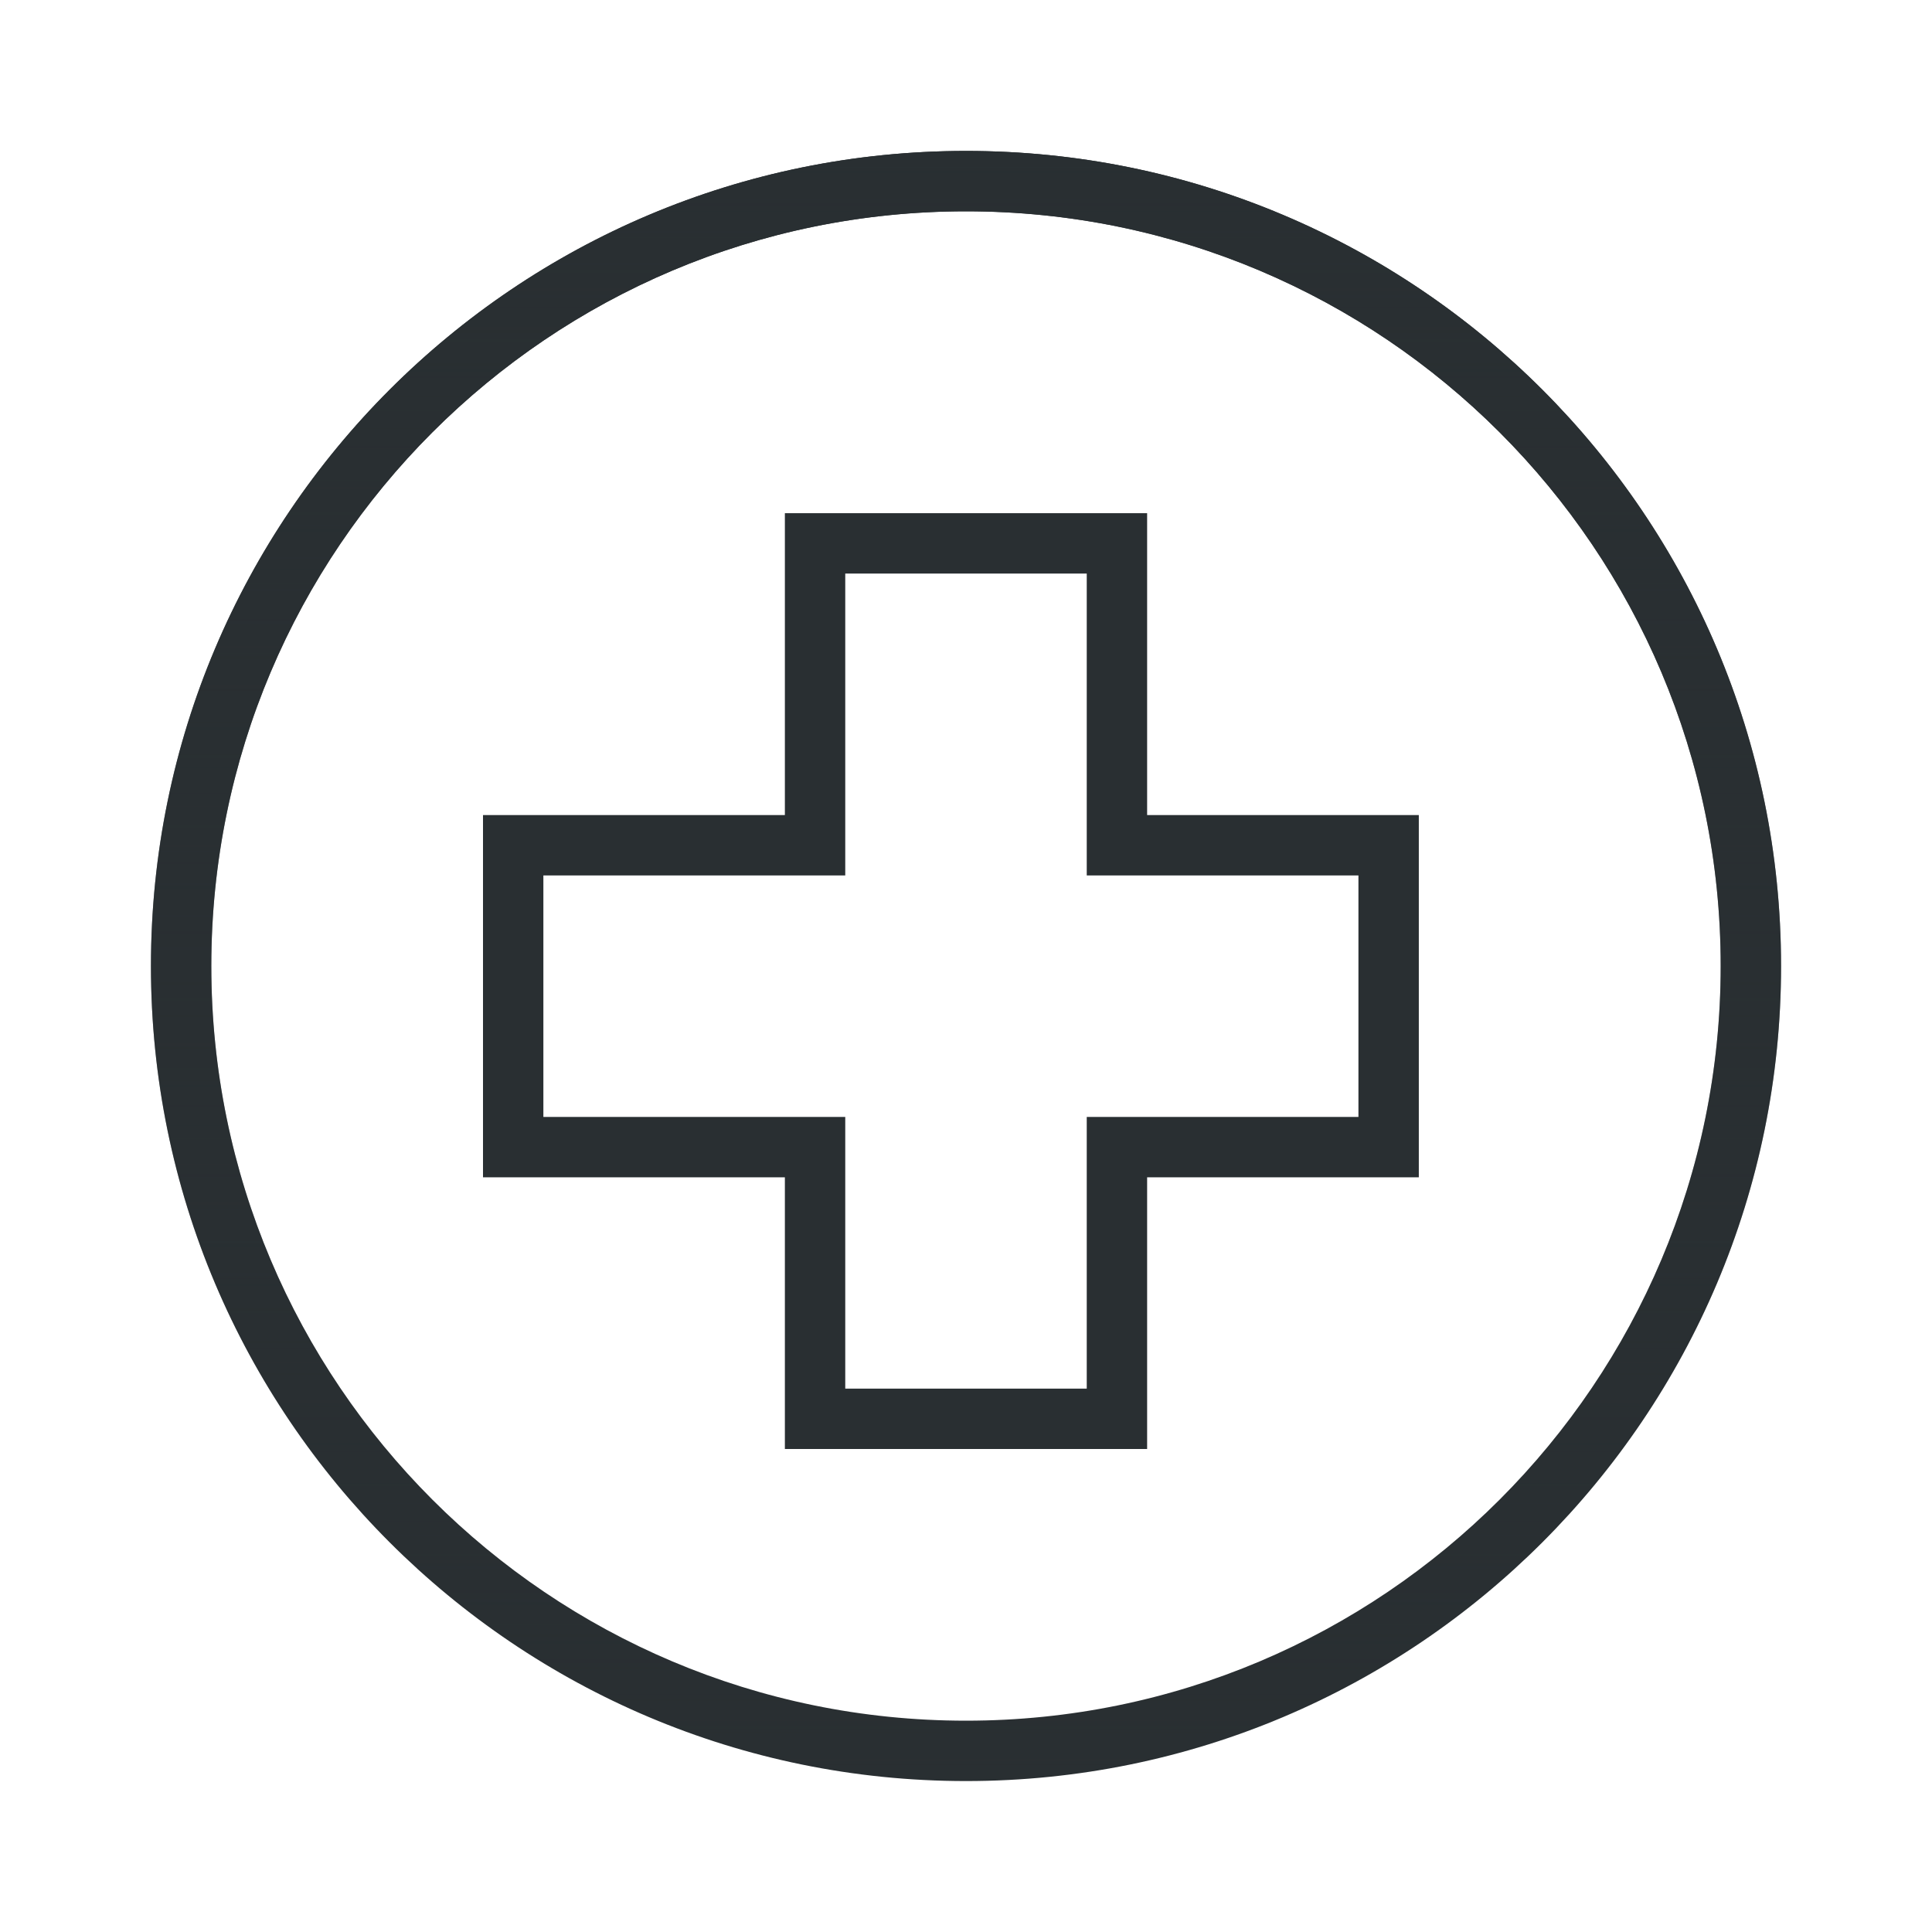
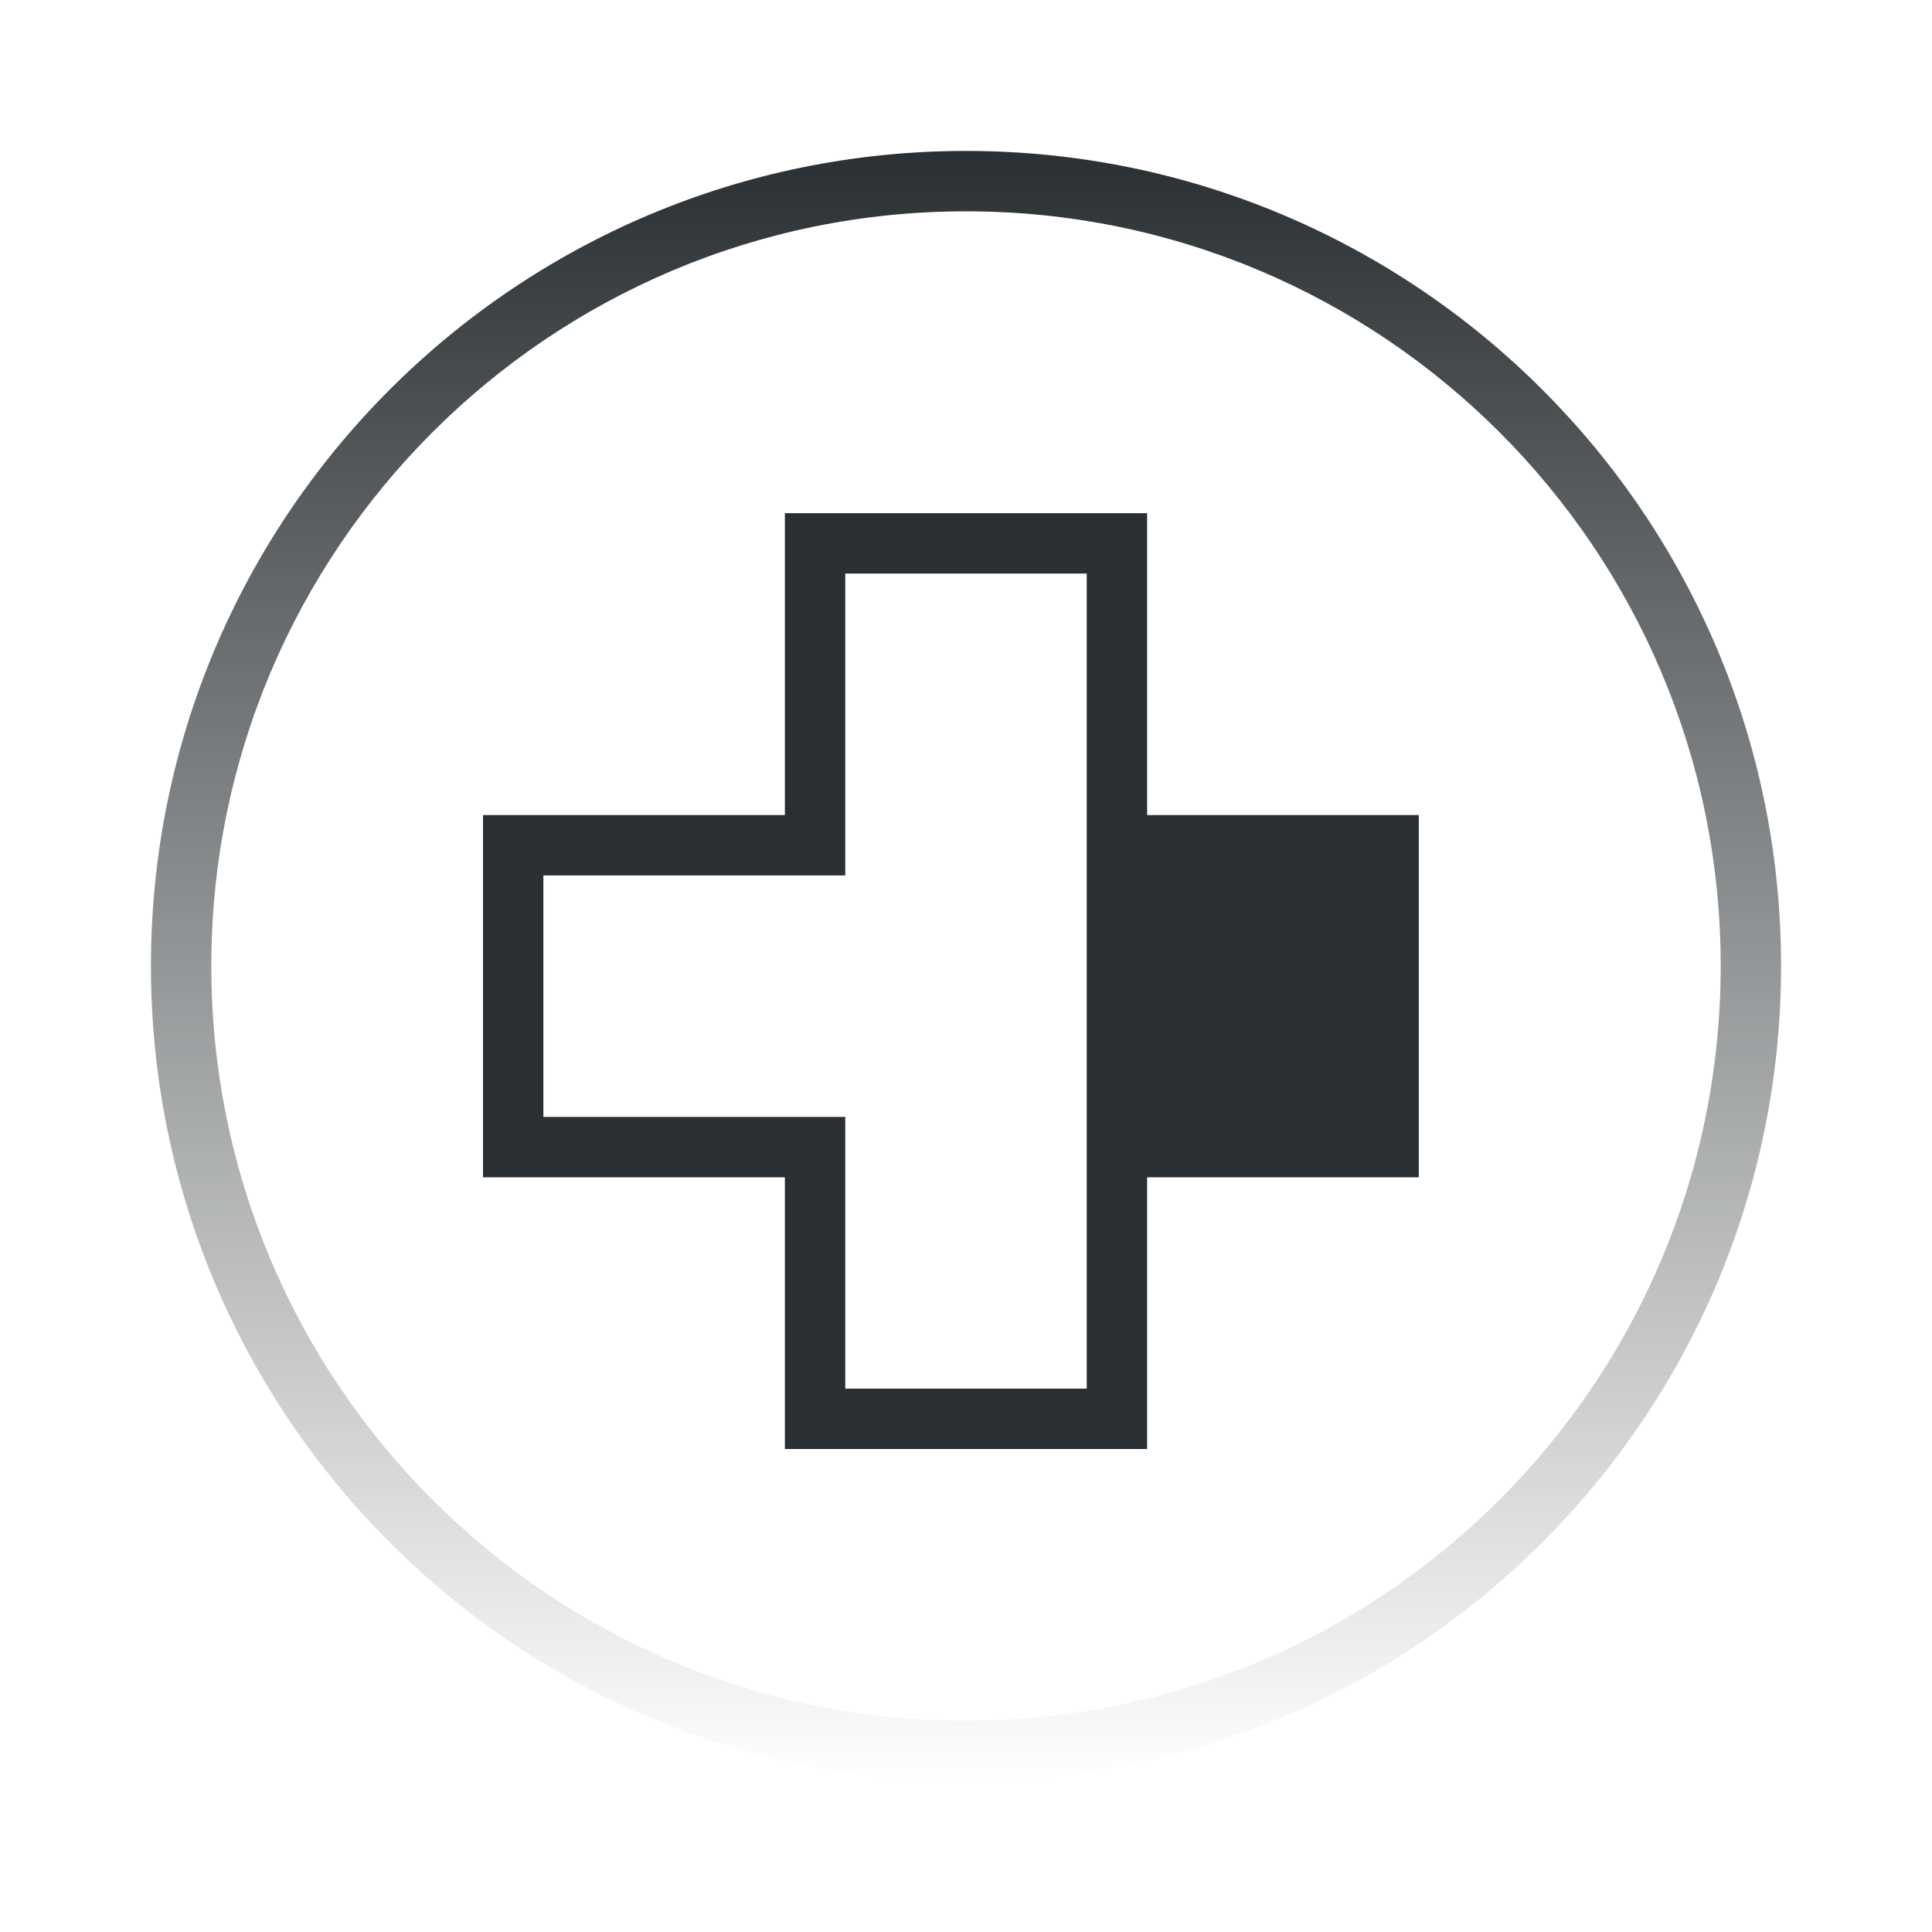
<svg xmlns="http://www.w3.org/2000/svg" fill="none" viewBox="0 0 64 64" height="64" width="64">
-   <path fill="#292F32" d="M32 7C18.193 7 7 18.193 7 32C7 45.807 18.193 57 32 57C45.807 57 57 45.807 57 32C57 18.193 45.807 7 32 7ZM5 32C5 17.088 17.088 5 32 5C46.912 5 59 17.088 59 32C59 46.912 46.912 59 32 59C17.088 59 5 46.912 5 32Z" clip-rule="evenodd" fill-rule="evenodd" />
  <path fill="url(#paint0_linear_42_31467)" d="M32 7C18.193 7 7 18.193 7 32C7 45.807 18.193 57 32 57C45.807 57 57 45.807 57 32C57 18.193 45.807 7 32 7ZM5 32C5 17.088 17.088 5 32 5C46.912 5 59 17.088 59 32C59 46.912 46.912 59 32 59C17.088 59 5 46.912 5 32Z" clip-rule="evenodd" fill-rule="evenodd" />
-   <path fill="#292F32" d="M26 17H38V27H47V39H38V48H26V39H16V27H26V17ZM28 19V29H18V37H28V46H36V37H45V29H36V19H28Z" clip-rule="evenodd" fill-rule="evenodd" />
+   <path fill="#292F32" d="M26 17H38V27H47V39H38V48H26V39H16V27H26V17ZM28 19V29H18V37H28V46H36V37H45H36V19H28Z" clip-rule="evenodd" fill-rule="evenodd" />
  <defs>
    <linearGradient gradientUnits="userSpaceOnUse" y2="59" x2="32" y1="5" x1="32" id="paint0_linear_42_31467">
      <stop stop-color="#292F32" />
      <stop stop-opacity="0" stop-color="#292F32" offset="1" />
    </linearGradient>
  </defs>
</svg>